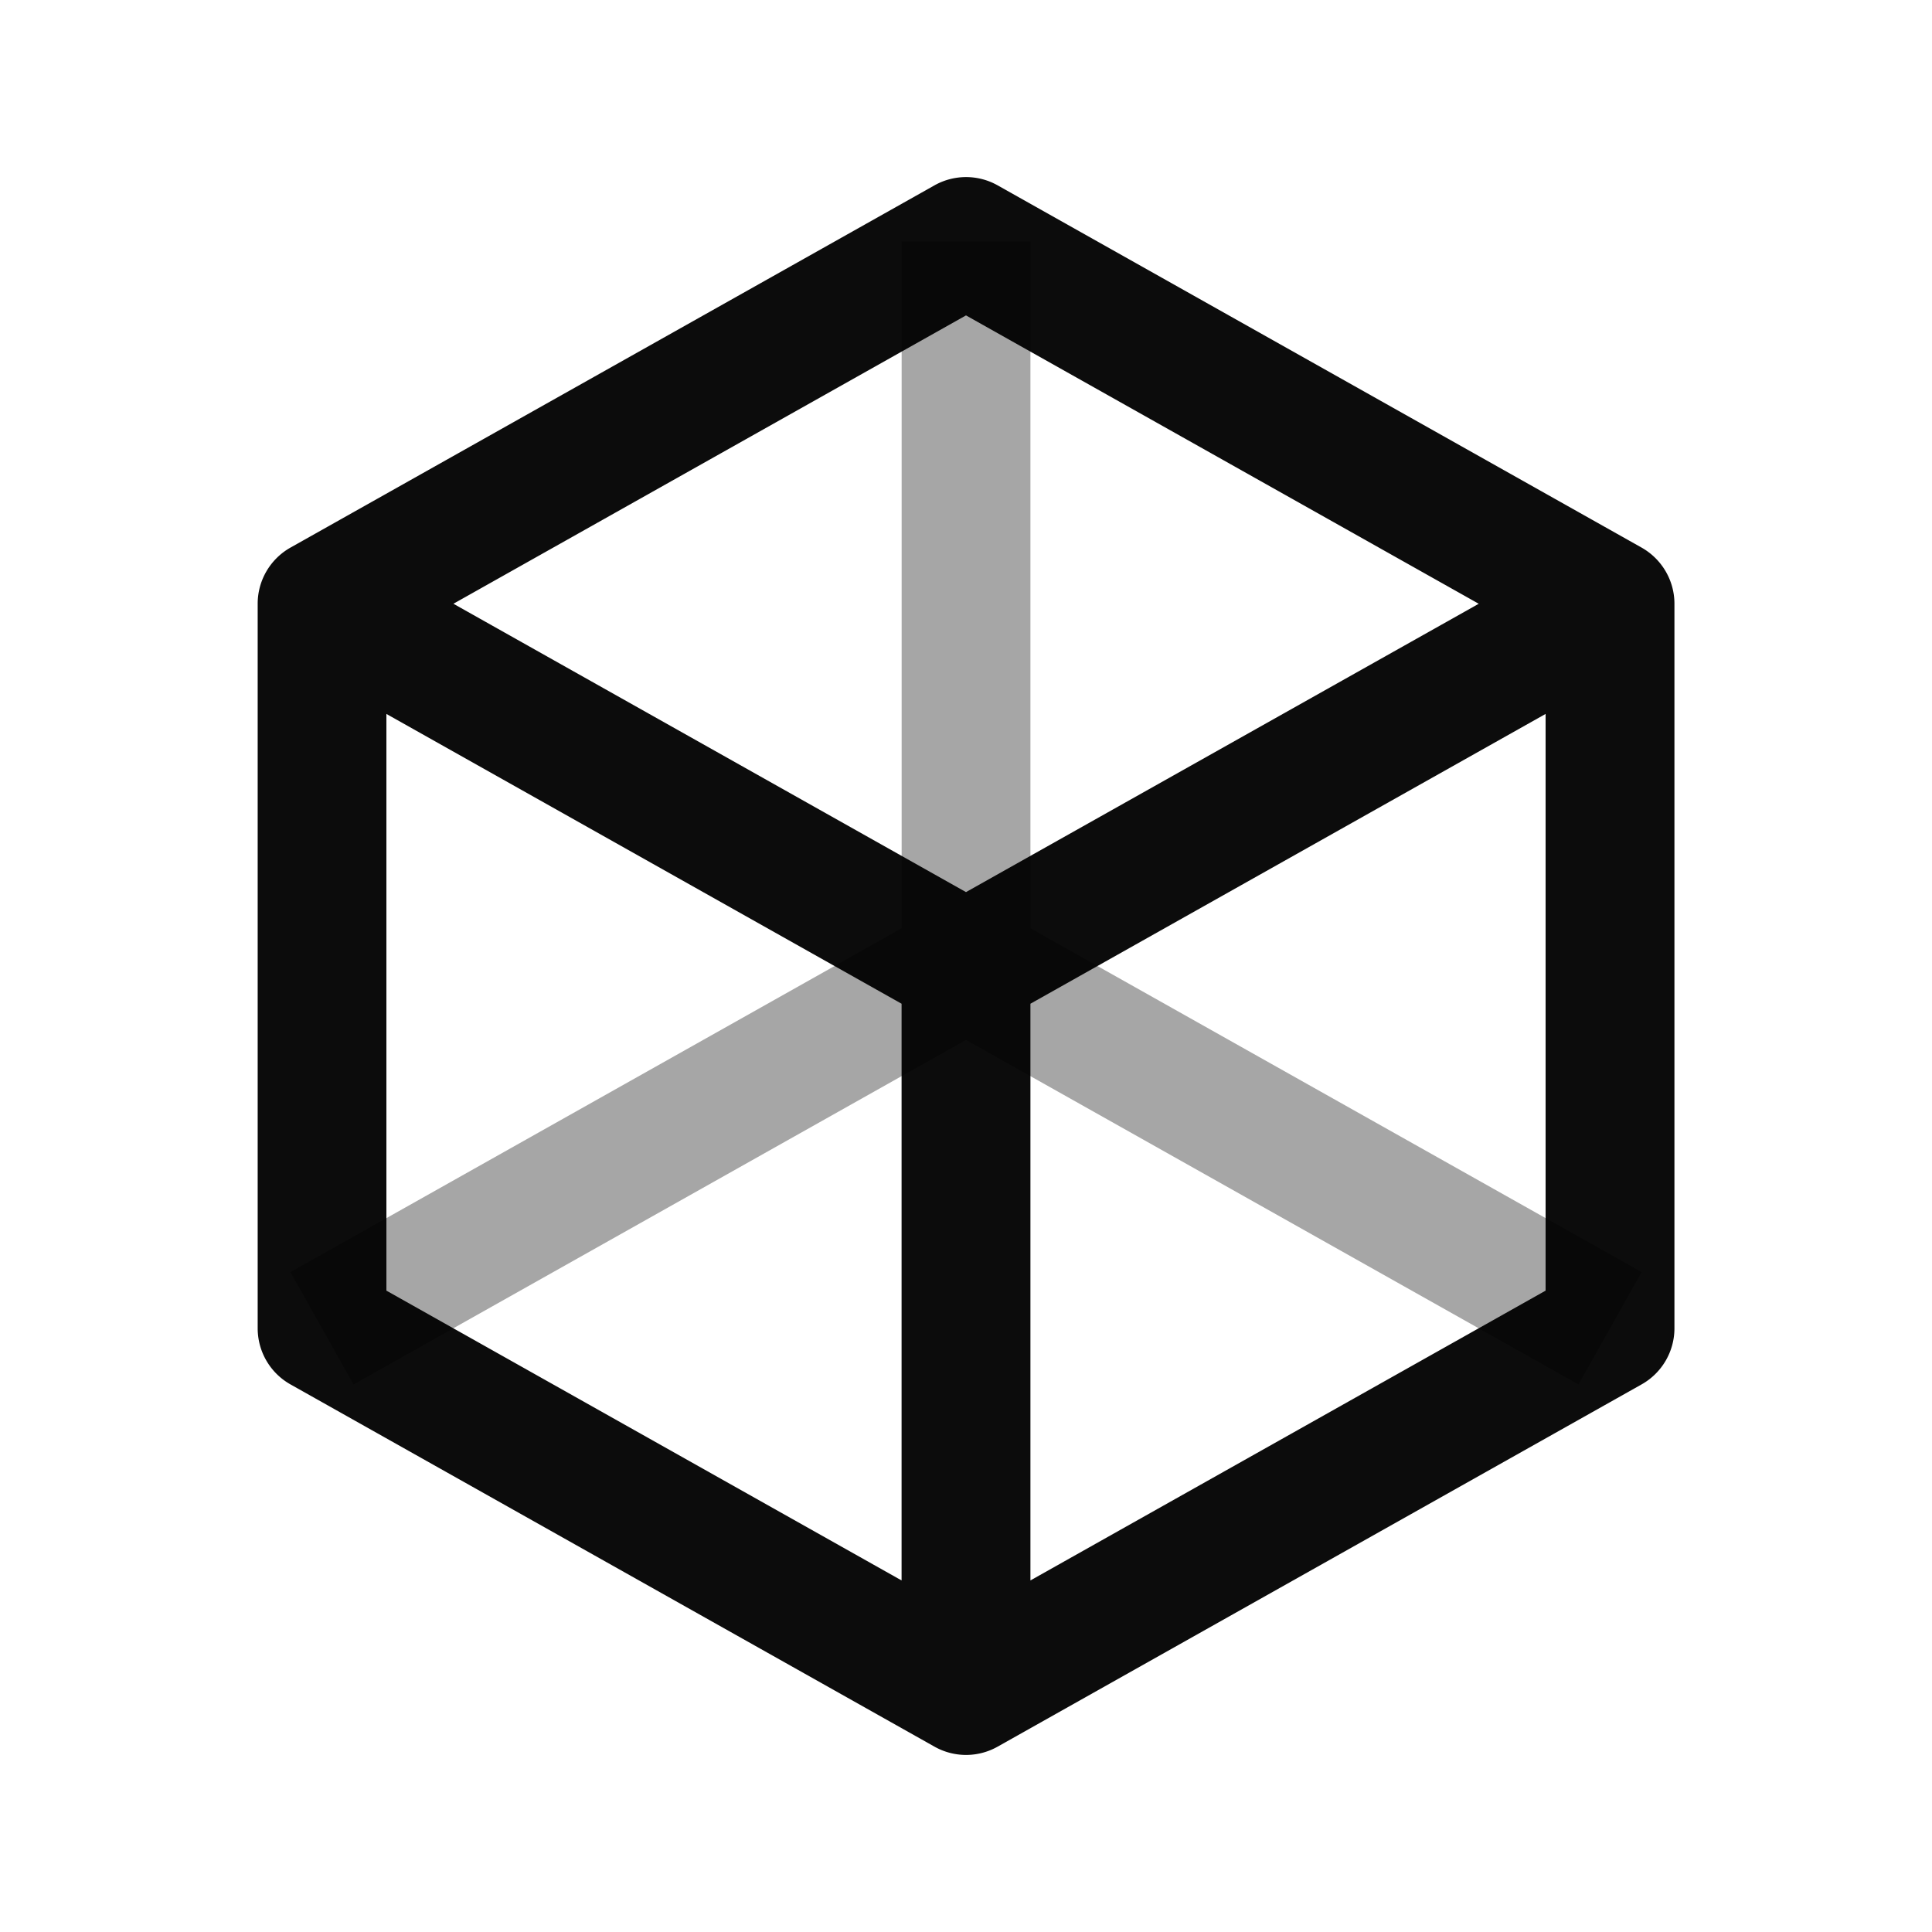
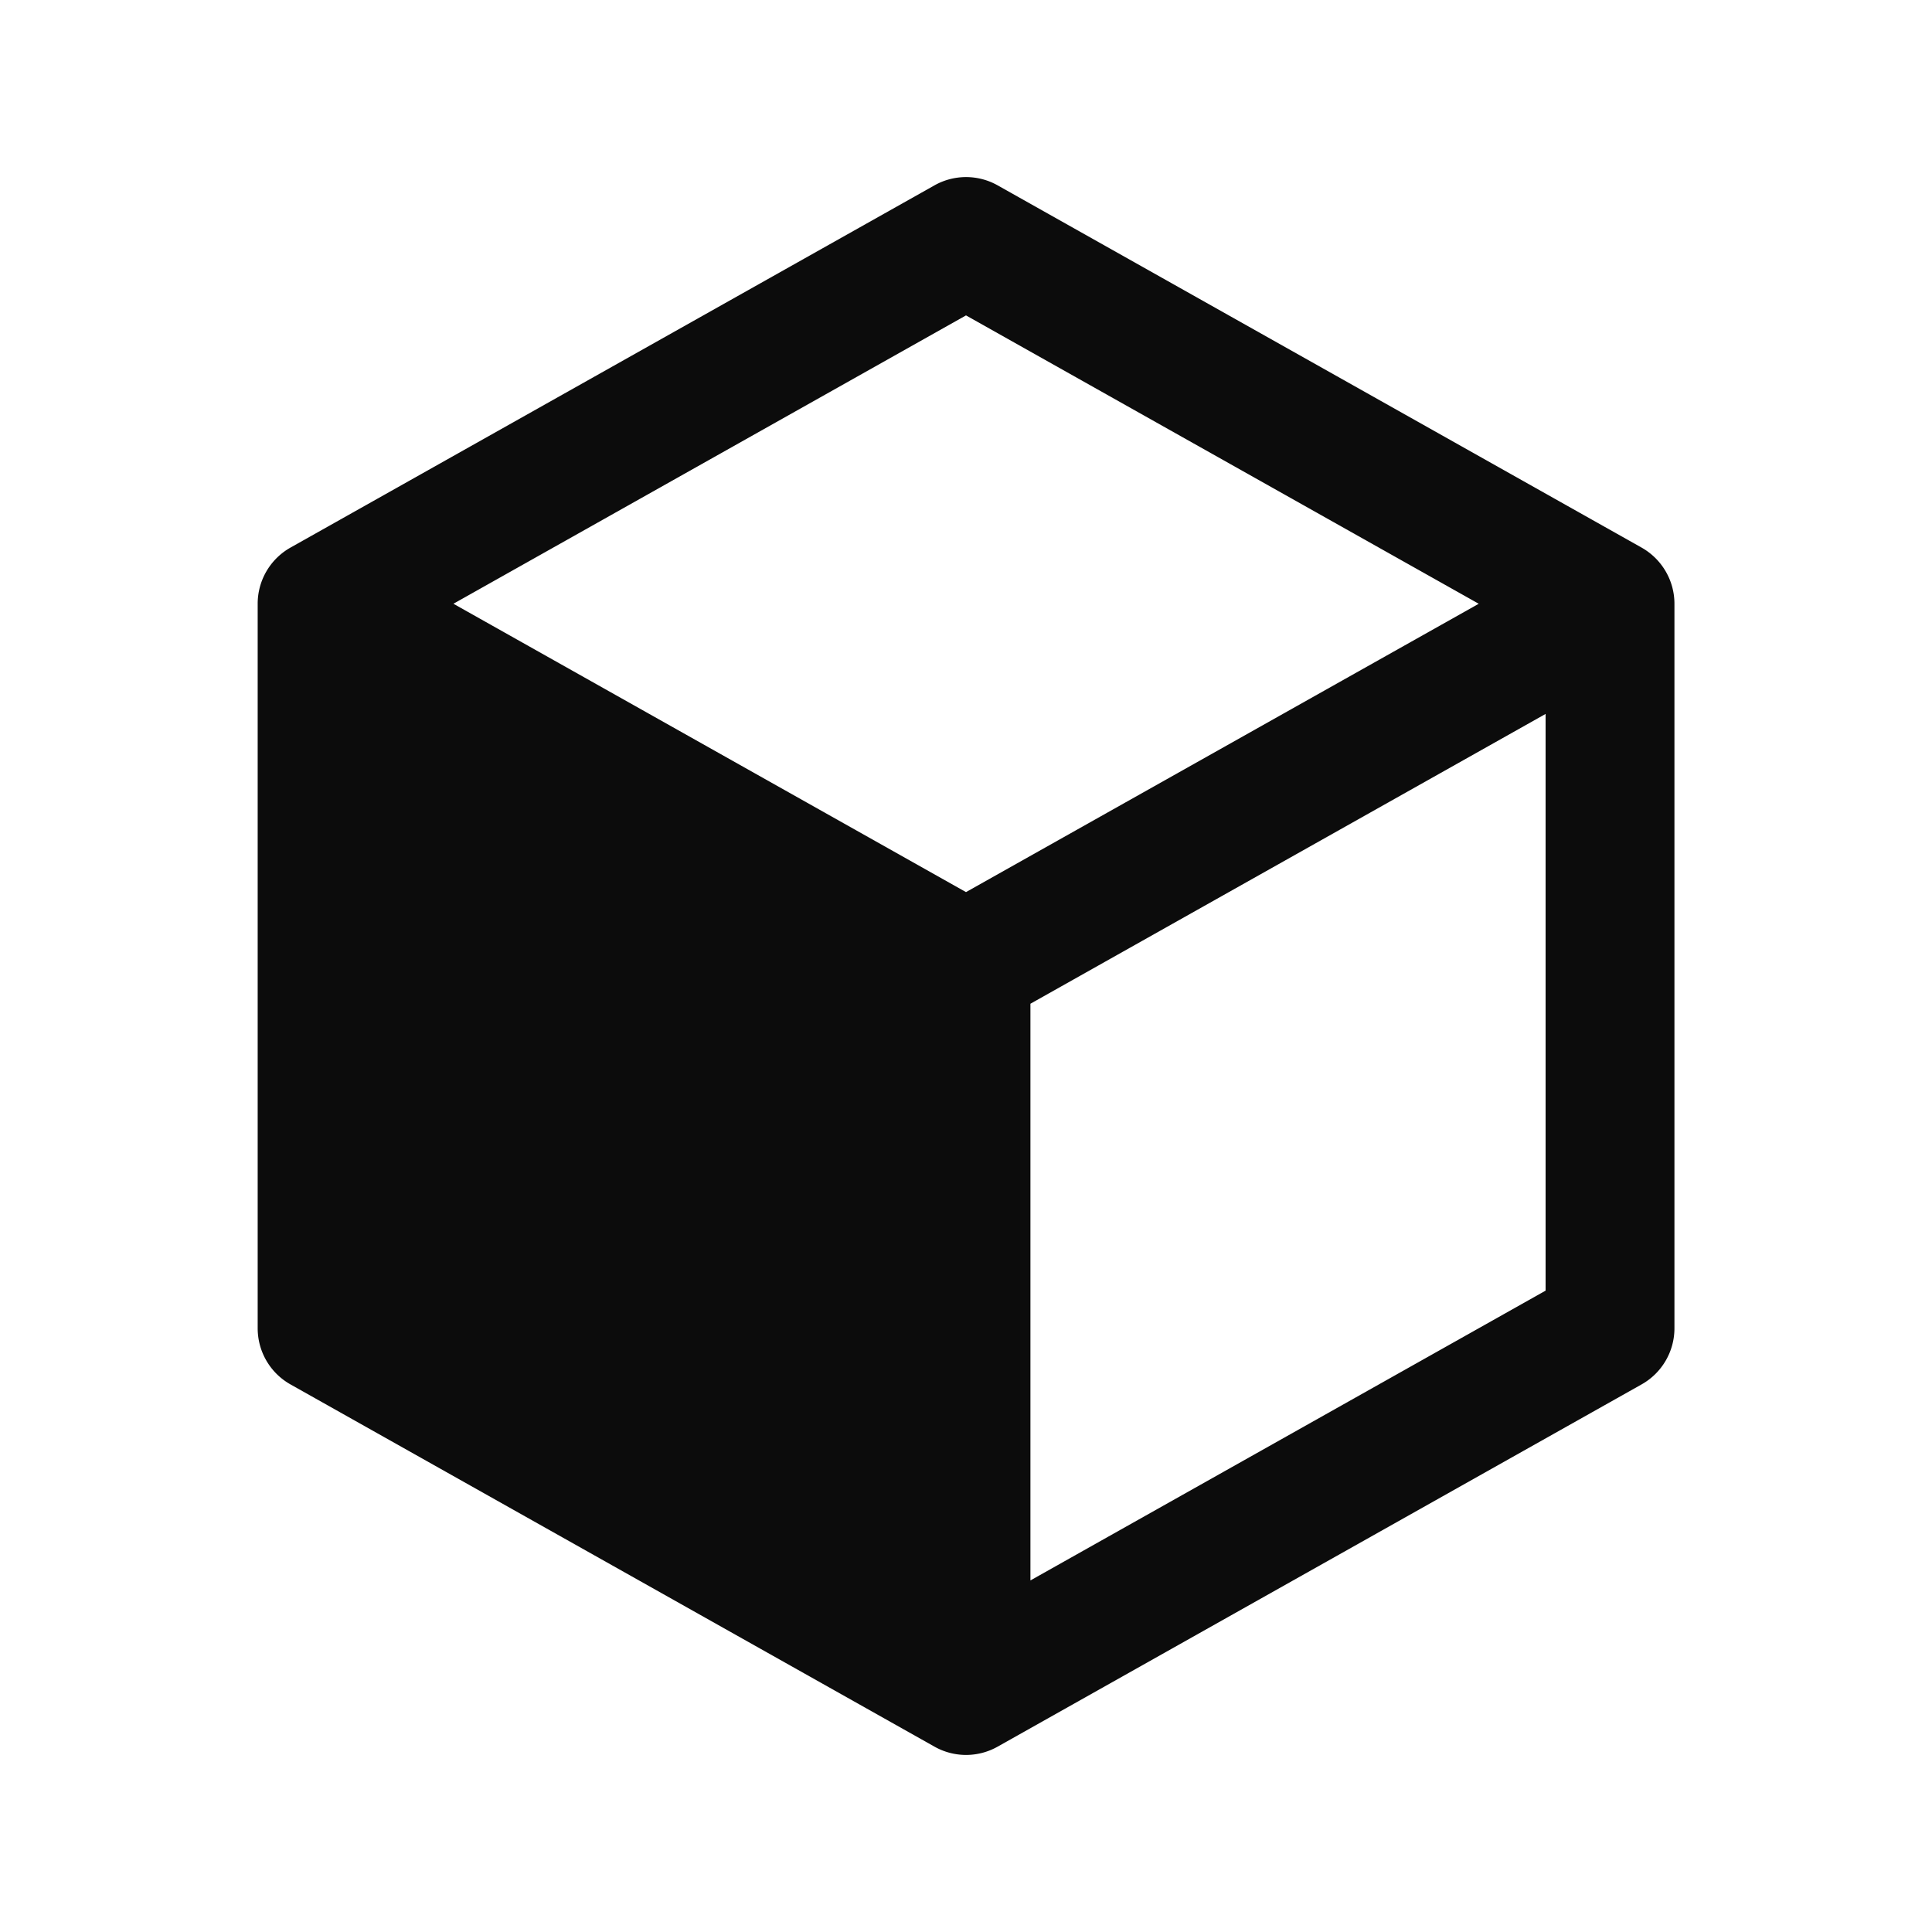
<svg xmlns="http://www.w3.org/2000/svg" width="32" height="32" viewBox="0 0 32 32" fill="none">
-   <path fill-rule="evenodd" clip-rule="evenodd" d="M14.934 15.376V4h2.133v11.376L27.19 21.07l-1.046 1.86L16 17.224 5.856 22.93l-1.045-1.86 10.122-5.694z" fill="#000" fill-opacity=".35" />
-   <path fill-rule="evenodd" clip-rule="evenodd" d="M16.524 3.07a1.067 1.067 0 00-1.046 0l-10.667 6a1.067 1.067 0 00-.543.93v12c0 .386.207.741.543.93l10.667 6c.325.183.721.183 1.046 0l10.666-6c.336-.189.544-.544.544-.93V10c0-.385-.208-.74-.544-.93l-10.666-6zM6.4 11.825v9.552l8.533 4.8v-9.552l-8.533-4.8zm10.667 14.352l8.533-4.8v-9.552l-8.533 4.8v9.552zM24.492 10L16 5.224 7.51 10 16 14.776 24.493 10z" fill="#000" fill-opacity=".95" />
+   <path fill-rule="evenodd" clip-rule="evenodd" d="M16.524 3.07a1.067 1.067 0 00-1.046 0l-10.667 6a1.067 1.067 0 00-.543.93v12c0 .386.207.741.543.93l10.667 6c.325.183.721.183 1.046 0l10.666-6c.336-.189.544-.544.544-.93V10c0-.385-.208-.74-.544-.93l-10.666-6zM6.4 11.825v9.552l8.533 4.8l-8.533-4.8zm10.667 14.352l8.533-4.8v-9.552l-8.533 4.8v9.552zM24.492 10L16 5.224 7.51 10 16 14.776 24.493 10z" fill="#000" fill-opacity=".95" />
</svg>